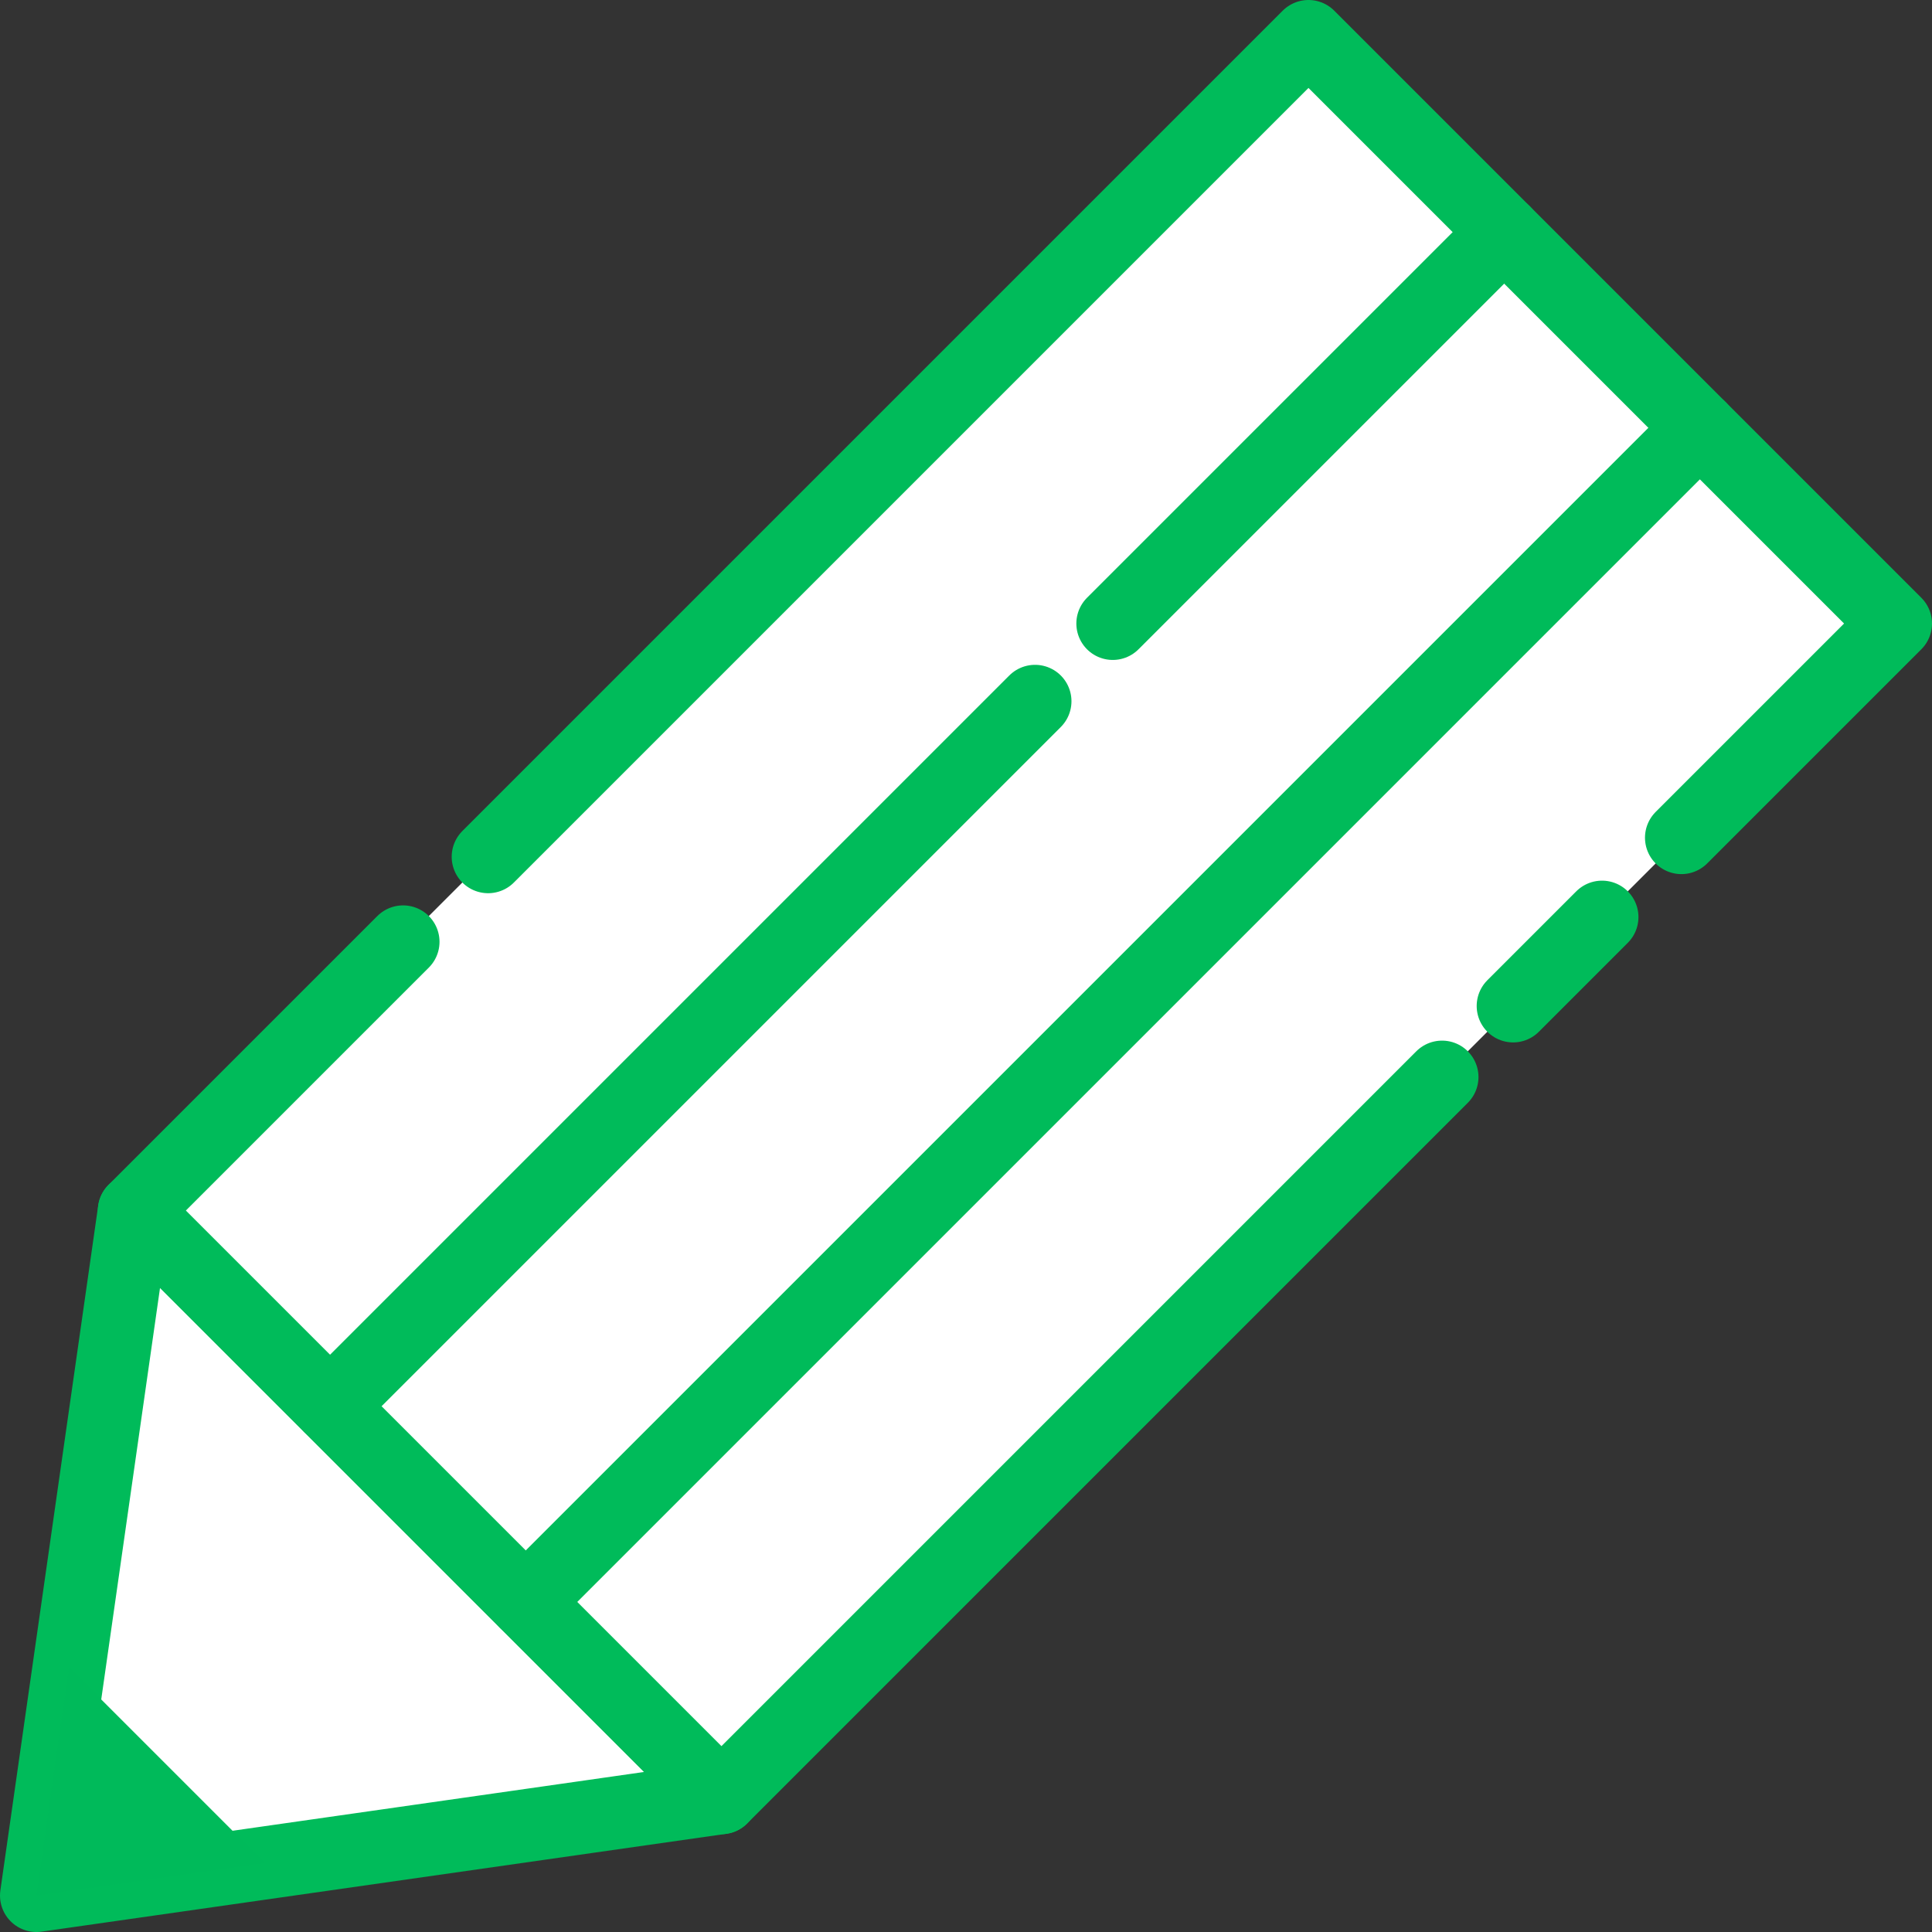
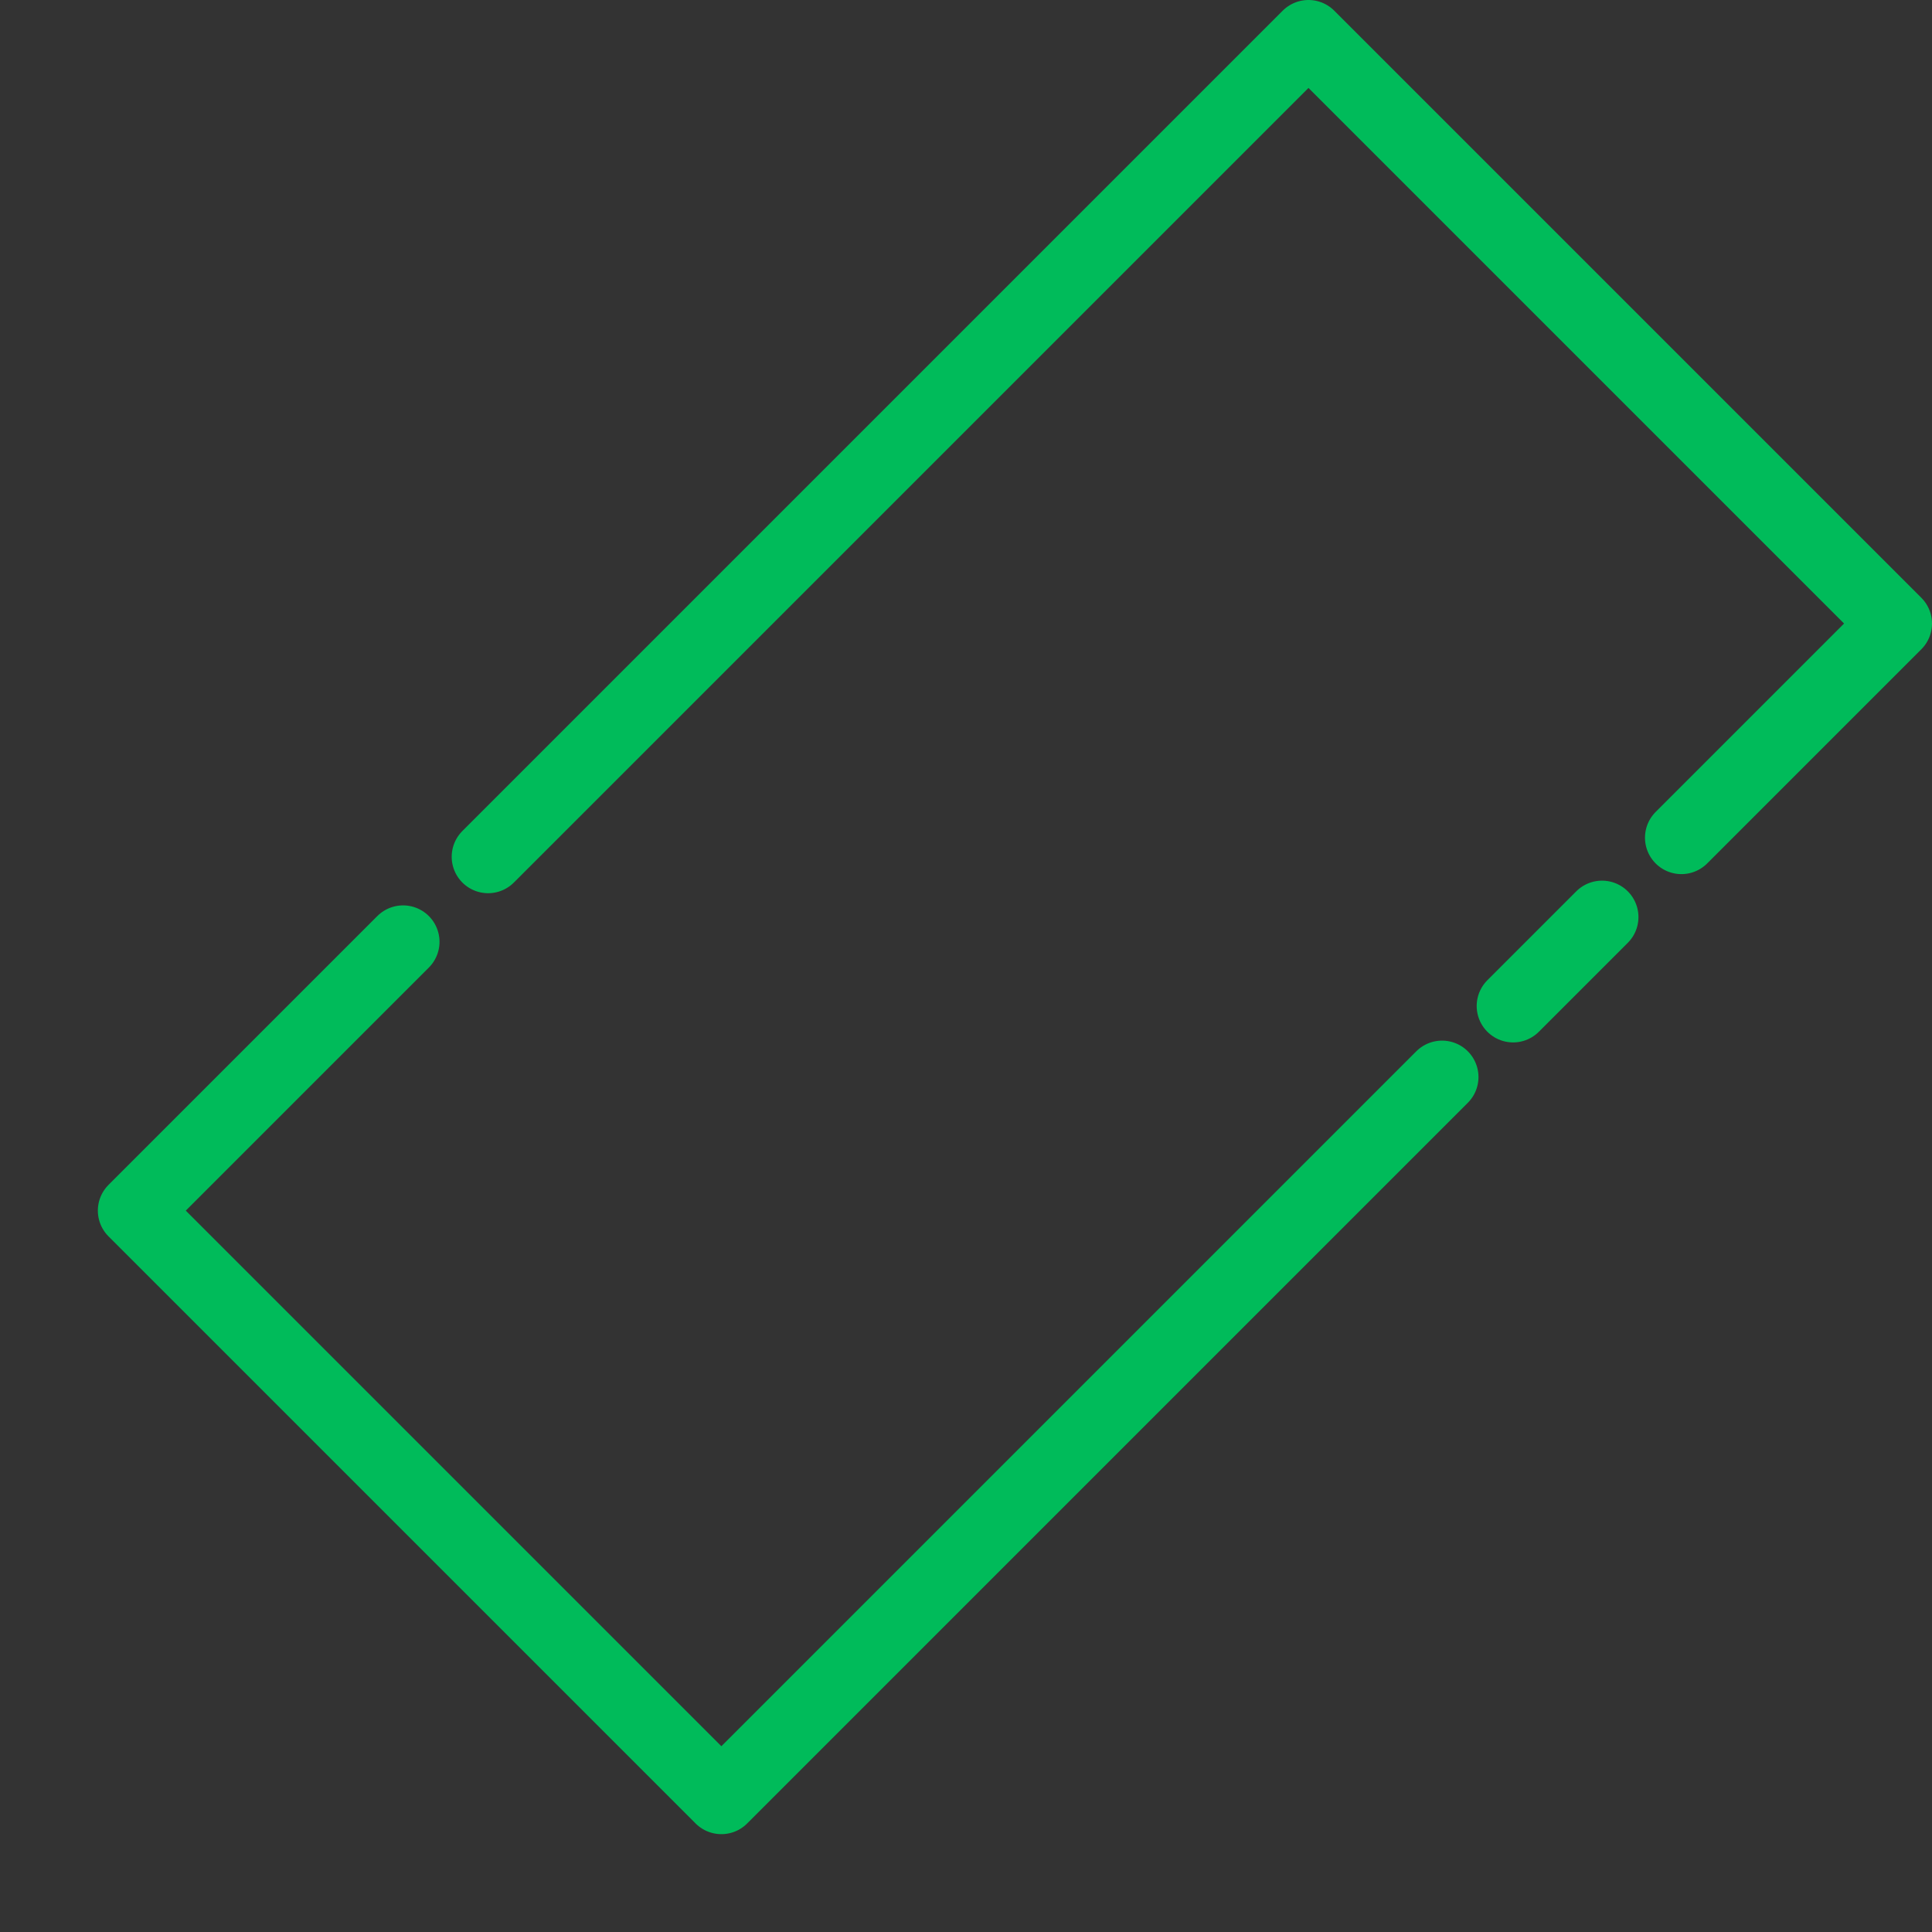
<svg xmlns="http://www.w3.org/2000/svg" version="1.1" id="レイヤー_1" x="0" y="0" width="584.05" height="584.05" style="enable-background:new 0 0 584.05 584.05" xml:space="preserve">
  <rect width="100%" height="100%" fill="#333333" stroke="none" />
  <style>.st0{fill:#fff}.st1{fill:none;stroke:#00bb5a;stroke-width:22.022;stroke-linecap:round;stroke-linejoin:round;stroke-miterlimit:10}</style>
-   <path transform="rotate(45.001 306.82 277.233)" class="st0" d="M181.316 26.237h250.998v501.997H181.316z" />
-   <path class="st0" d="m11.011 573.039 207.063-29.58L40.591 365.976z" />
  <path class="st1" d="M147.559 259.008 395.556 11.011l177.483 177.483-64.743 64.743M435.938 325.594 218.074 543.459 40.591 365.976l81.264-81.264M484.298 277.235l-26.88 26.88" />
-   <path class="st1" d="m11.011 573.039 207.063-29.58L40.591 365.976z" />
-   <path style="fill:#00ba5a" d="m20.868 504.02 59.161 59.161-69.018 9.858z" />
-   <path class="st1" d="M312.897 211.991 99.751 425.136M454.717 70.172 336.395 188.493M513.878 129.332 158.912 484.298" />
</svg>